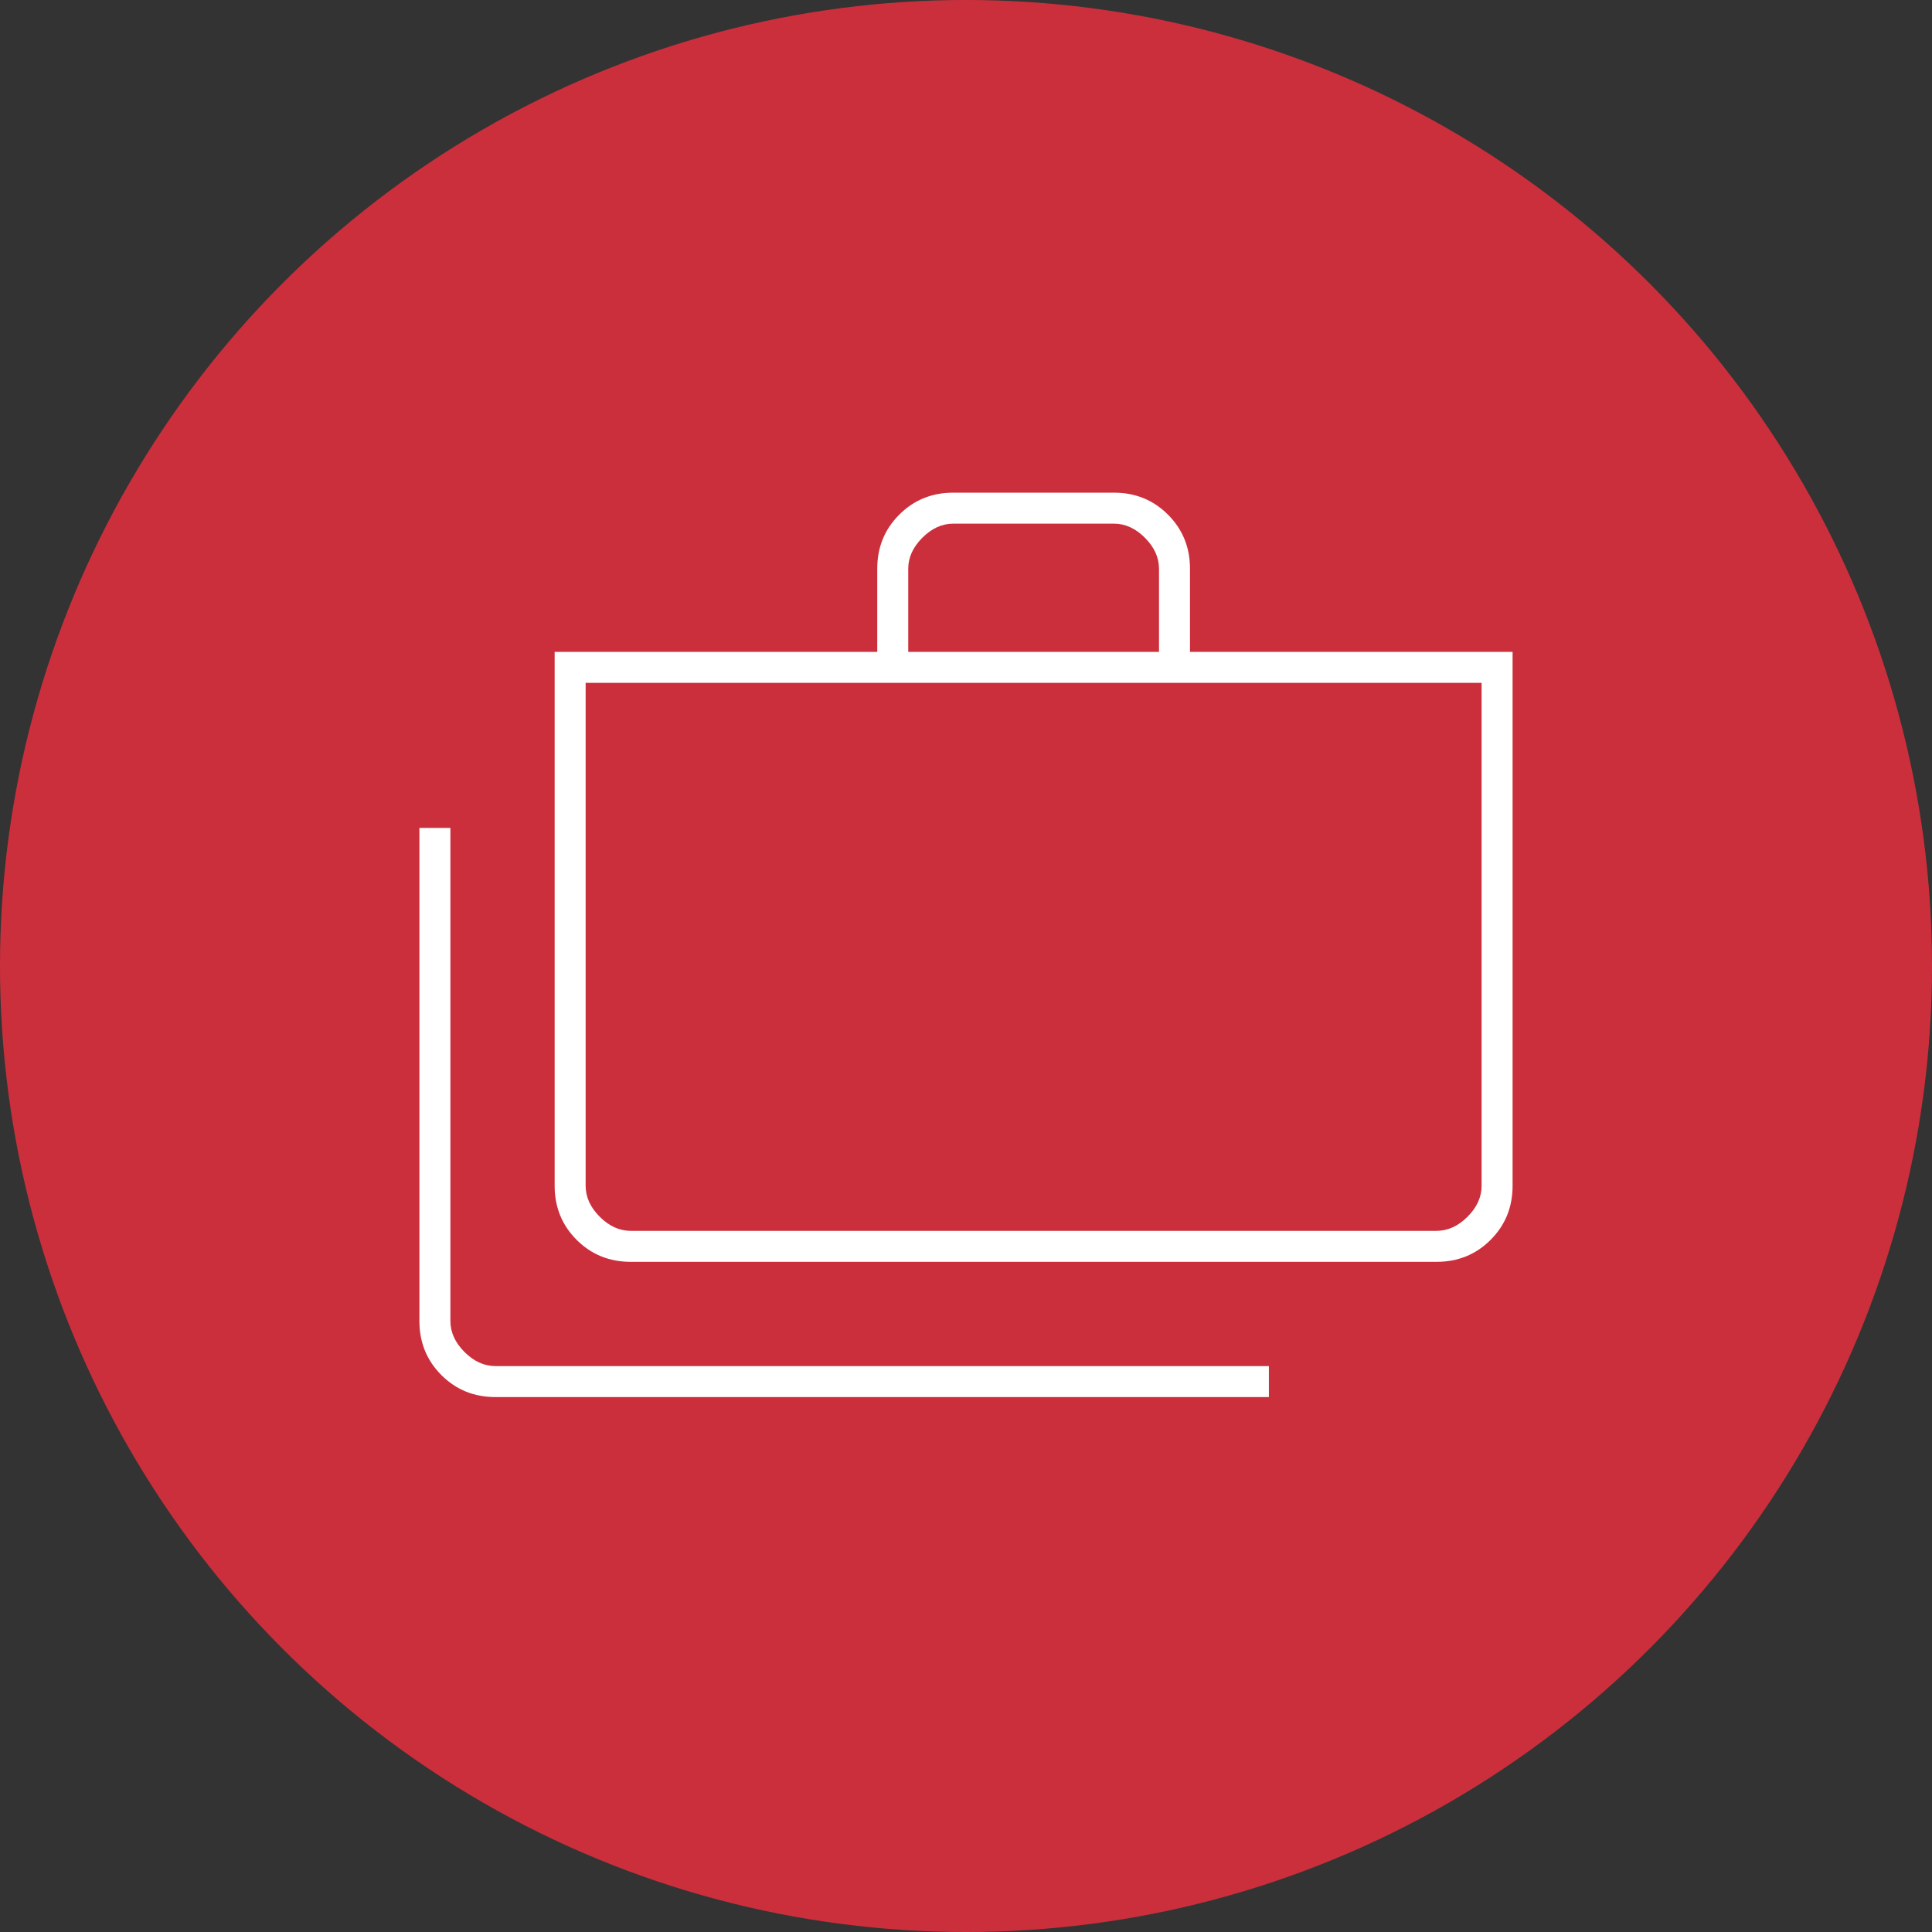
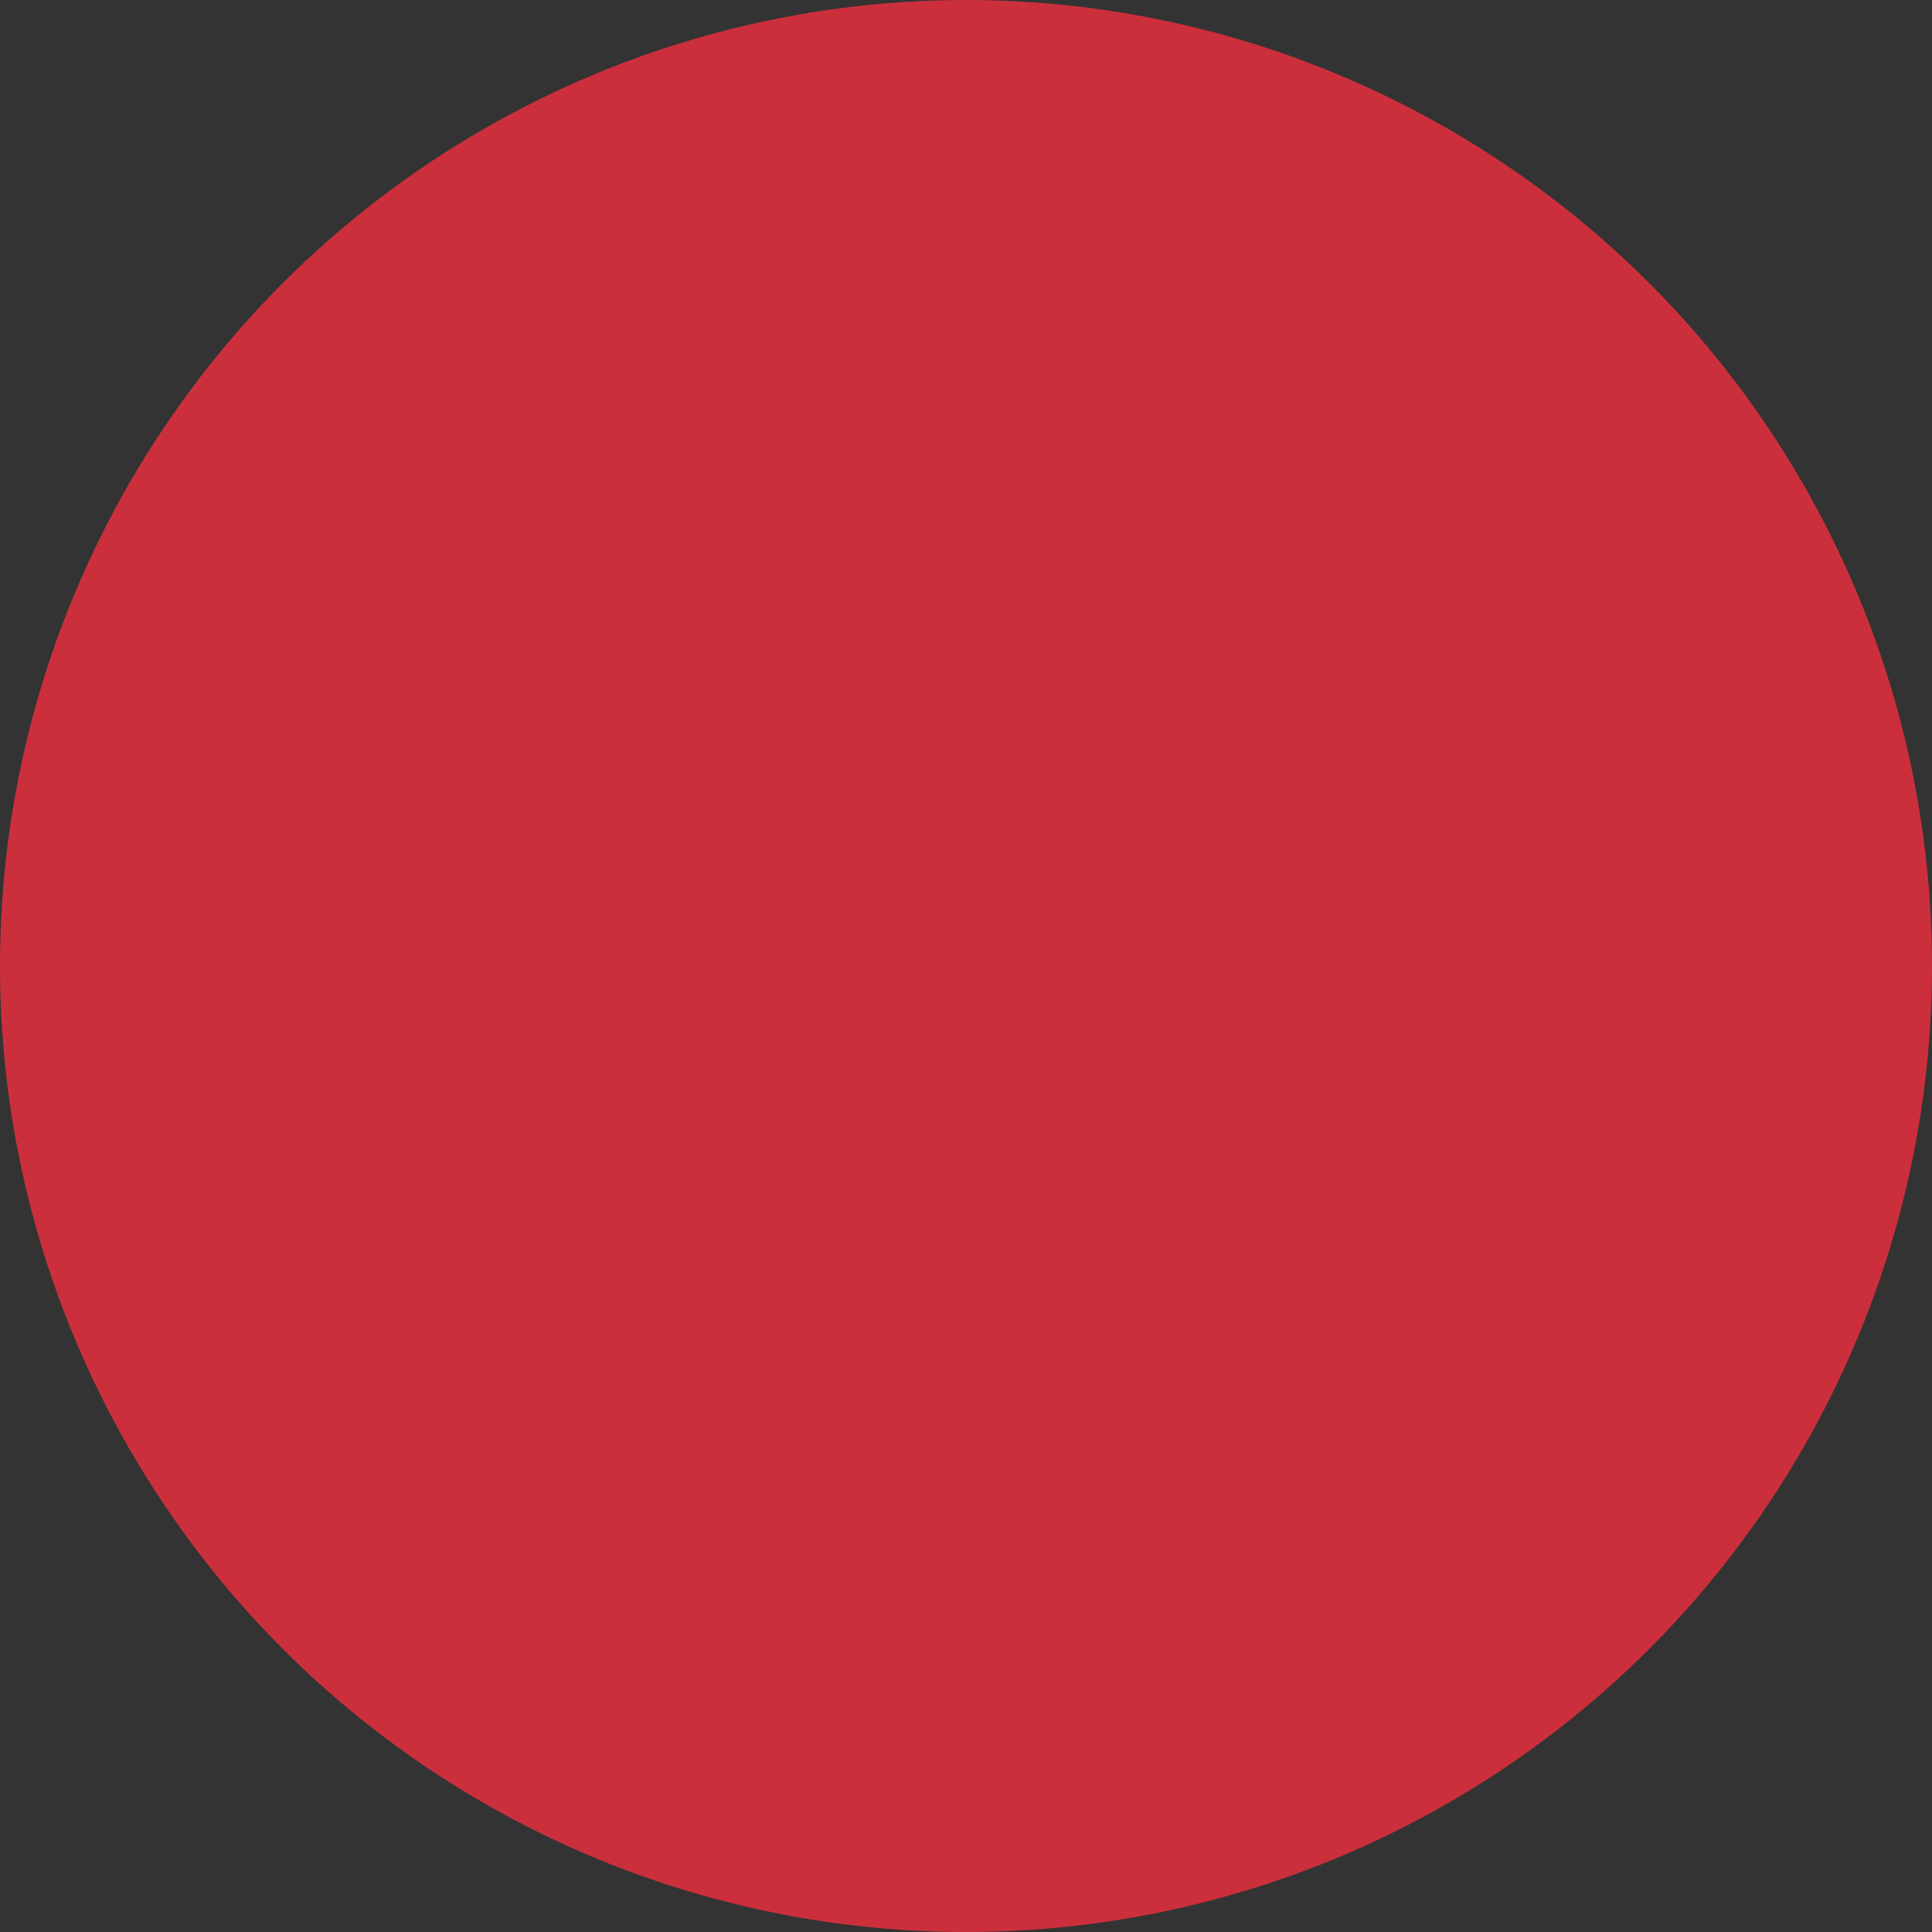
<svg xmlns="http://www.w3.org/2000/svg" width="80" height="80" viewBox="0 0 80 80" fill="none">
  <rect x="0" y="0" width="80" height="80" fill="#333333" stroke="none" />
  <circle cx="40" cy="40" r="40" fill="#CC2F3C" />
-   <path d="M20.517 57.85C19.631 57.85 18.884 57.547 18.277 56.939C17.67 56.332 17.367 55.586 17.367 54.7V34.283H18.65V54.7C18.65 55.167 18.845 55.594 19.233 55.983C19.622 56.372 20.05 56.567 20.517 56.567H52.542V57.85H20.517ZM26.117 52.25C25.231 52.25 24.485 51.947 23.877 51.339C23.27 50.732 22.967 49.986 22.967 49.1V26.992H36.325V23.55C36.325 22.664 36.629 21.918 37.236 21.311C37.843 20.703 38.59 20.4 39.475 20.4H46.125C47.011 20.4 47.757 20.703 48.364 21.311C48.971 21.918 49.275 22.664 49.275 23.55V26.992H62.633V49.1C62.633 49.986 62.33 50.732 61.723 51.339C61.116 51.947 60.369 52.25 59.483 52.25H26.117ZM26.117 50.967H59.483C59.95 50.967 60.378 50.772 60.767 50.383C61.156 49.994 61.35 49.567 61.35 49.1V28.275H24.25V49.1C24.25 49.567 24.445 49.994 24.833 50.383C25.222 50.772 25.65 50.967 26.117 50.967ZM37.608 26.992H47.992V23.55C47.992 23.083 47.797 22.656 47.408 22.267C47.02 21.878 46.592 21.683 46.125 21.683H39.475C39.008 21.683 38.581 21.878 38.192 22.267C37.803 22.656 37.608 23.083 37.608 23.55V26.992Z" fill="white" />
</svg>